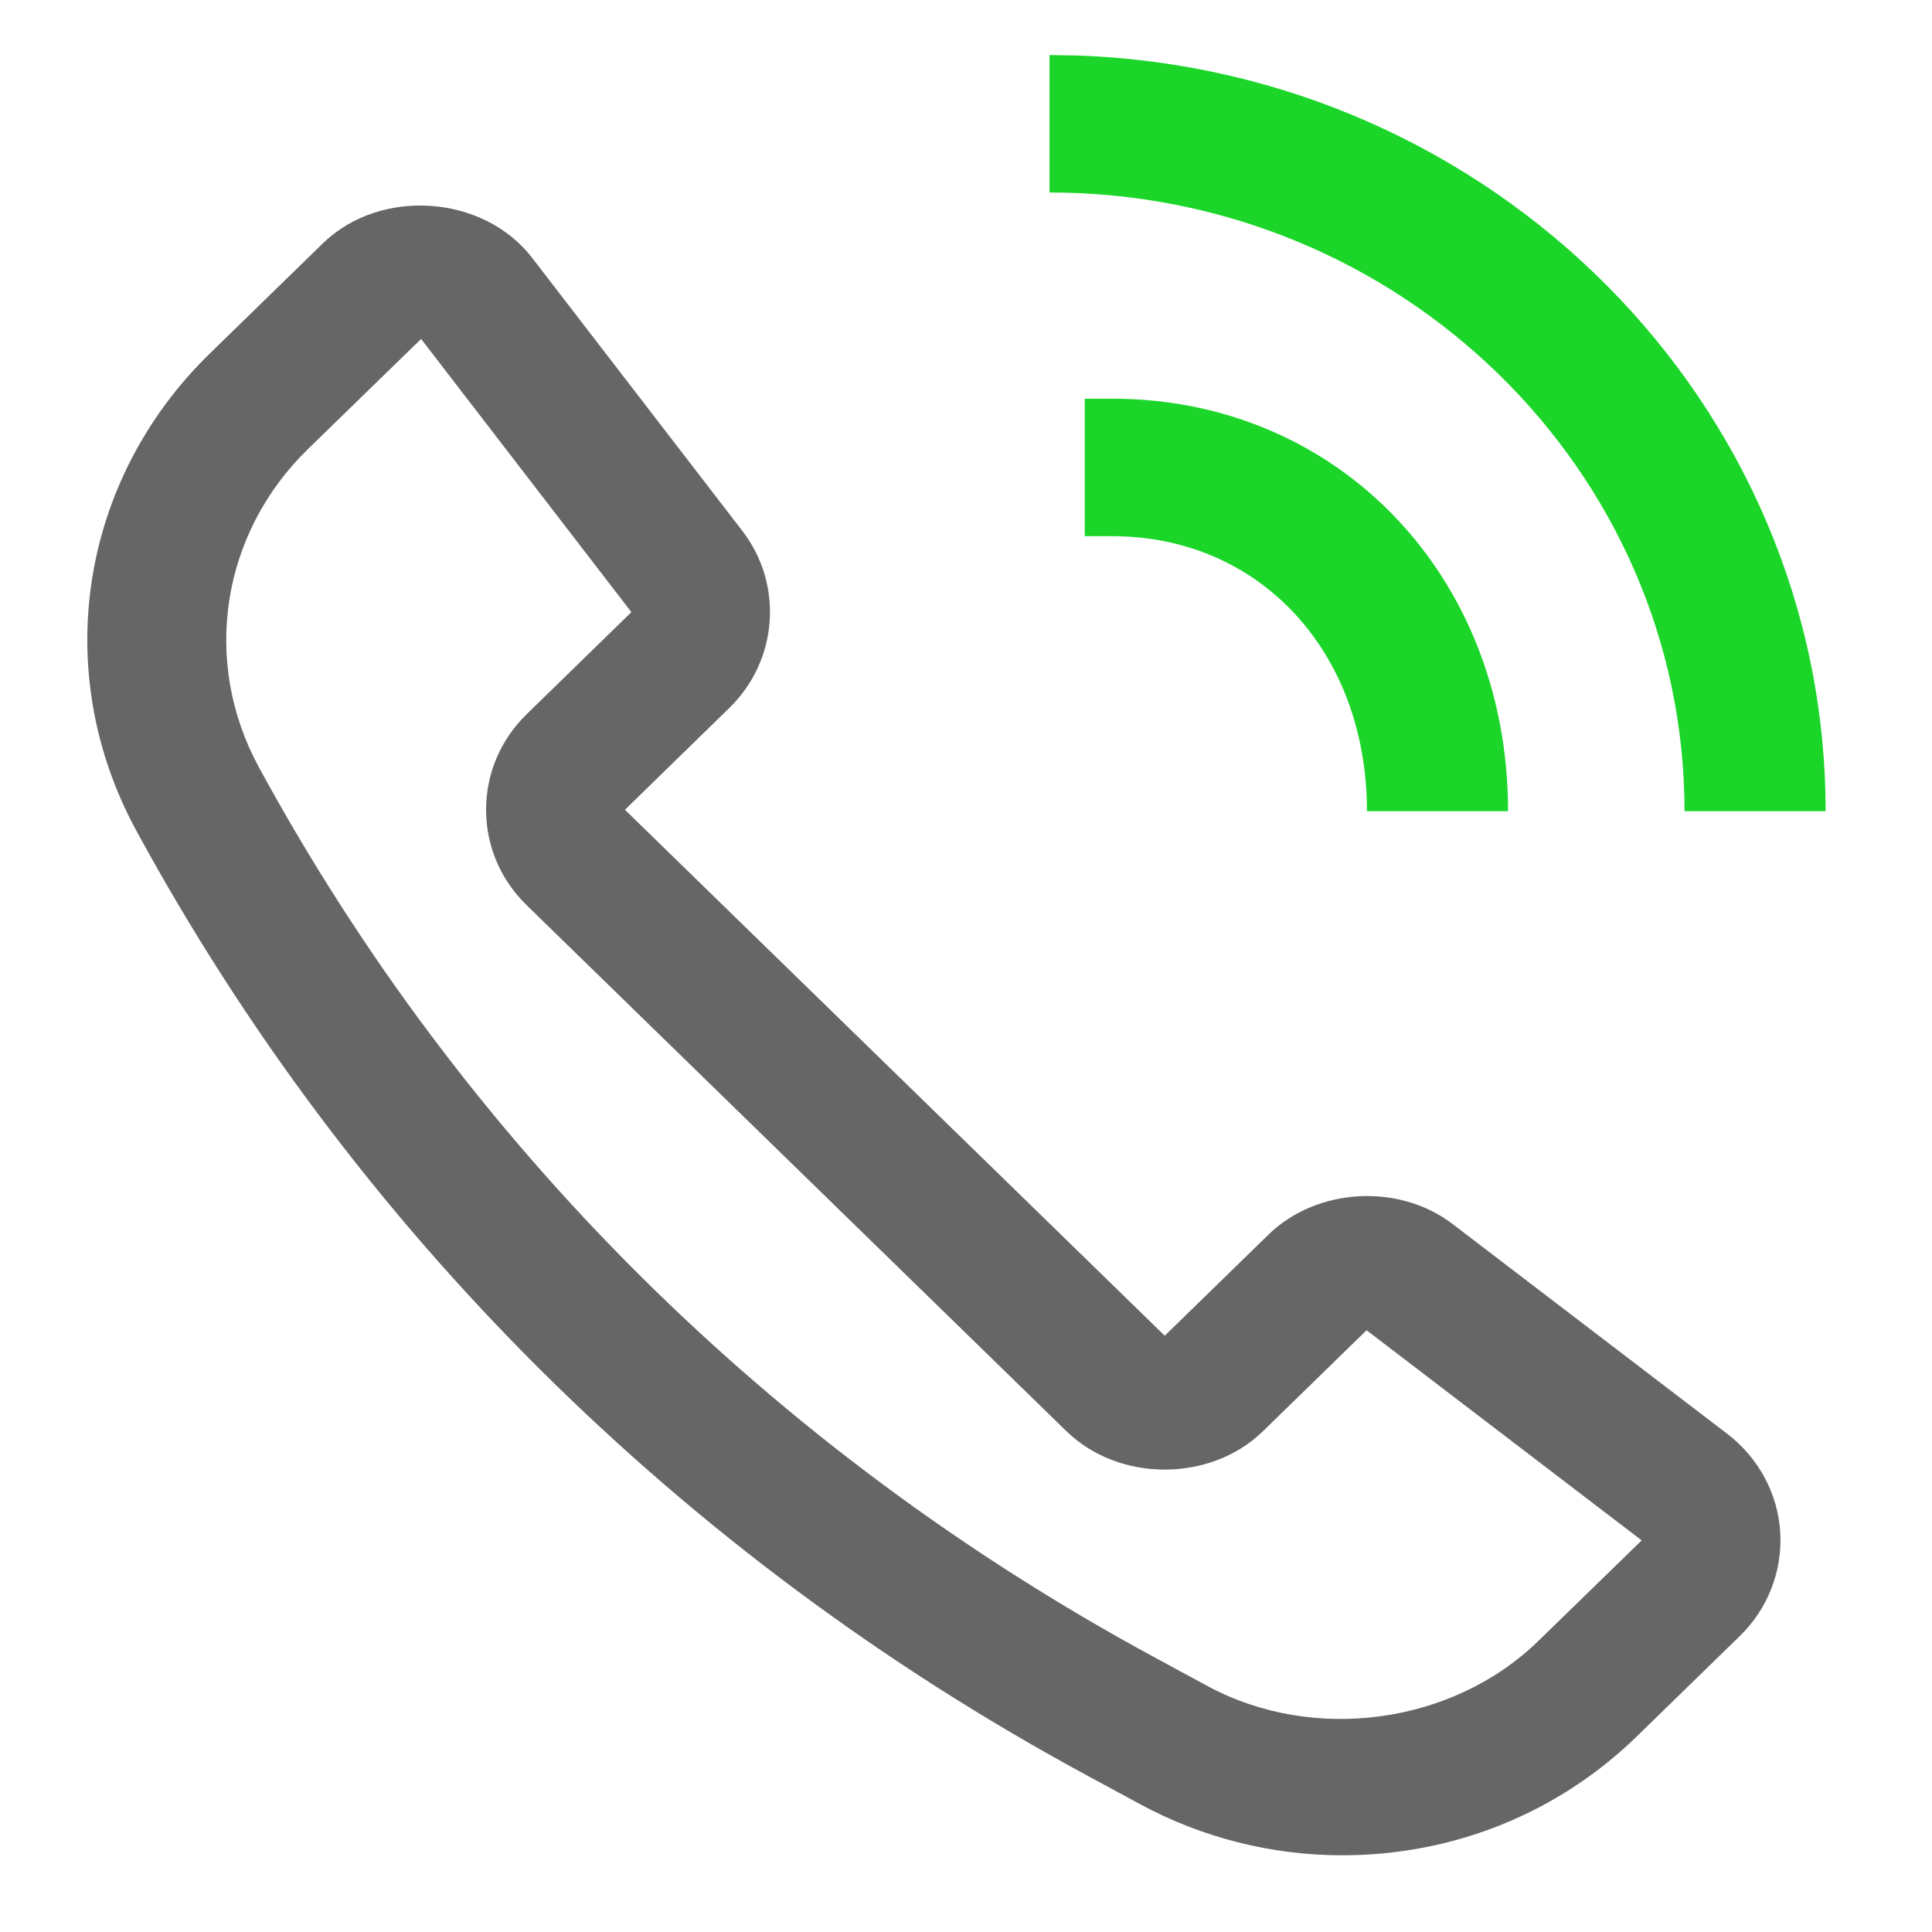
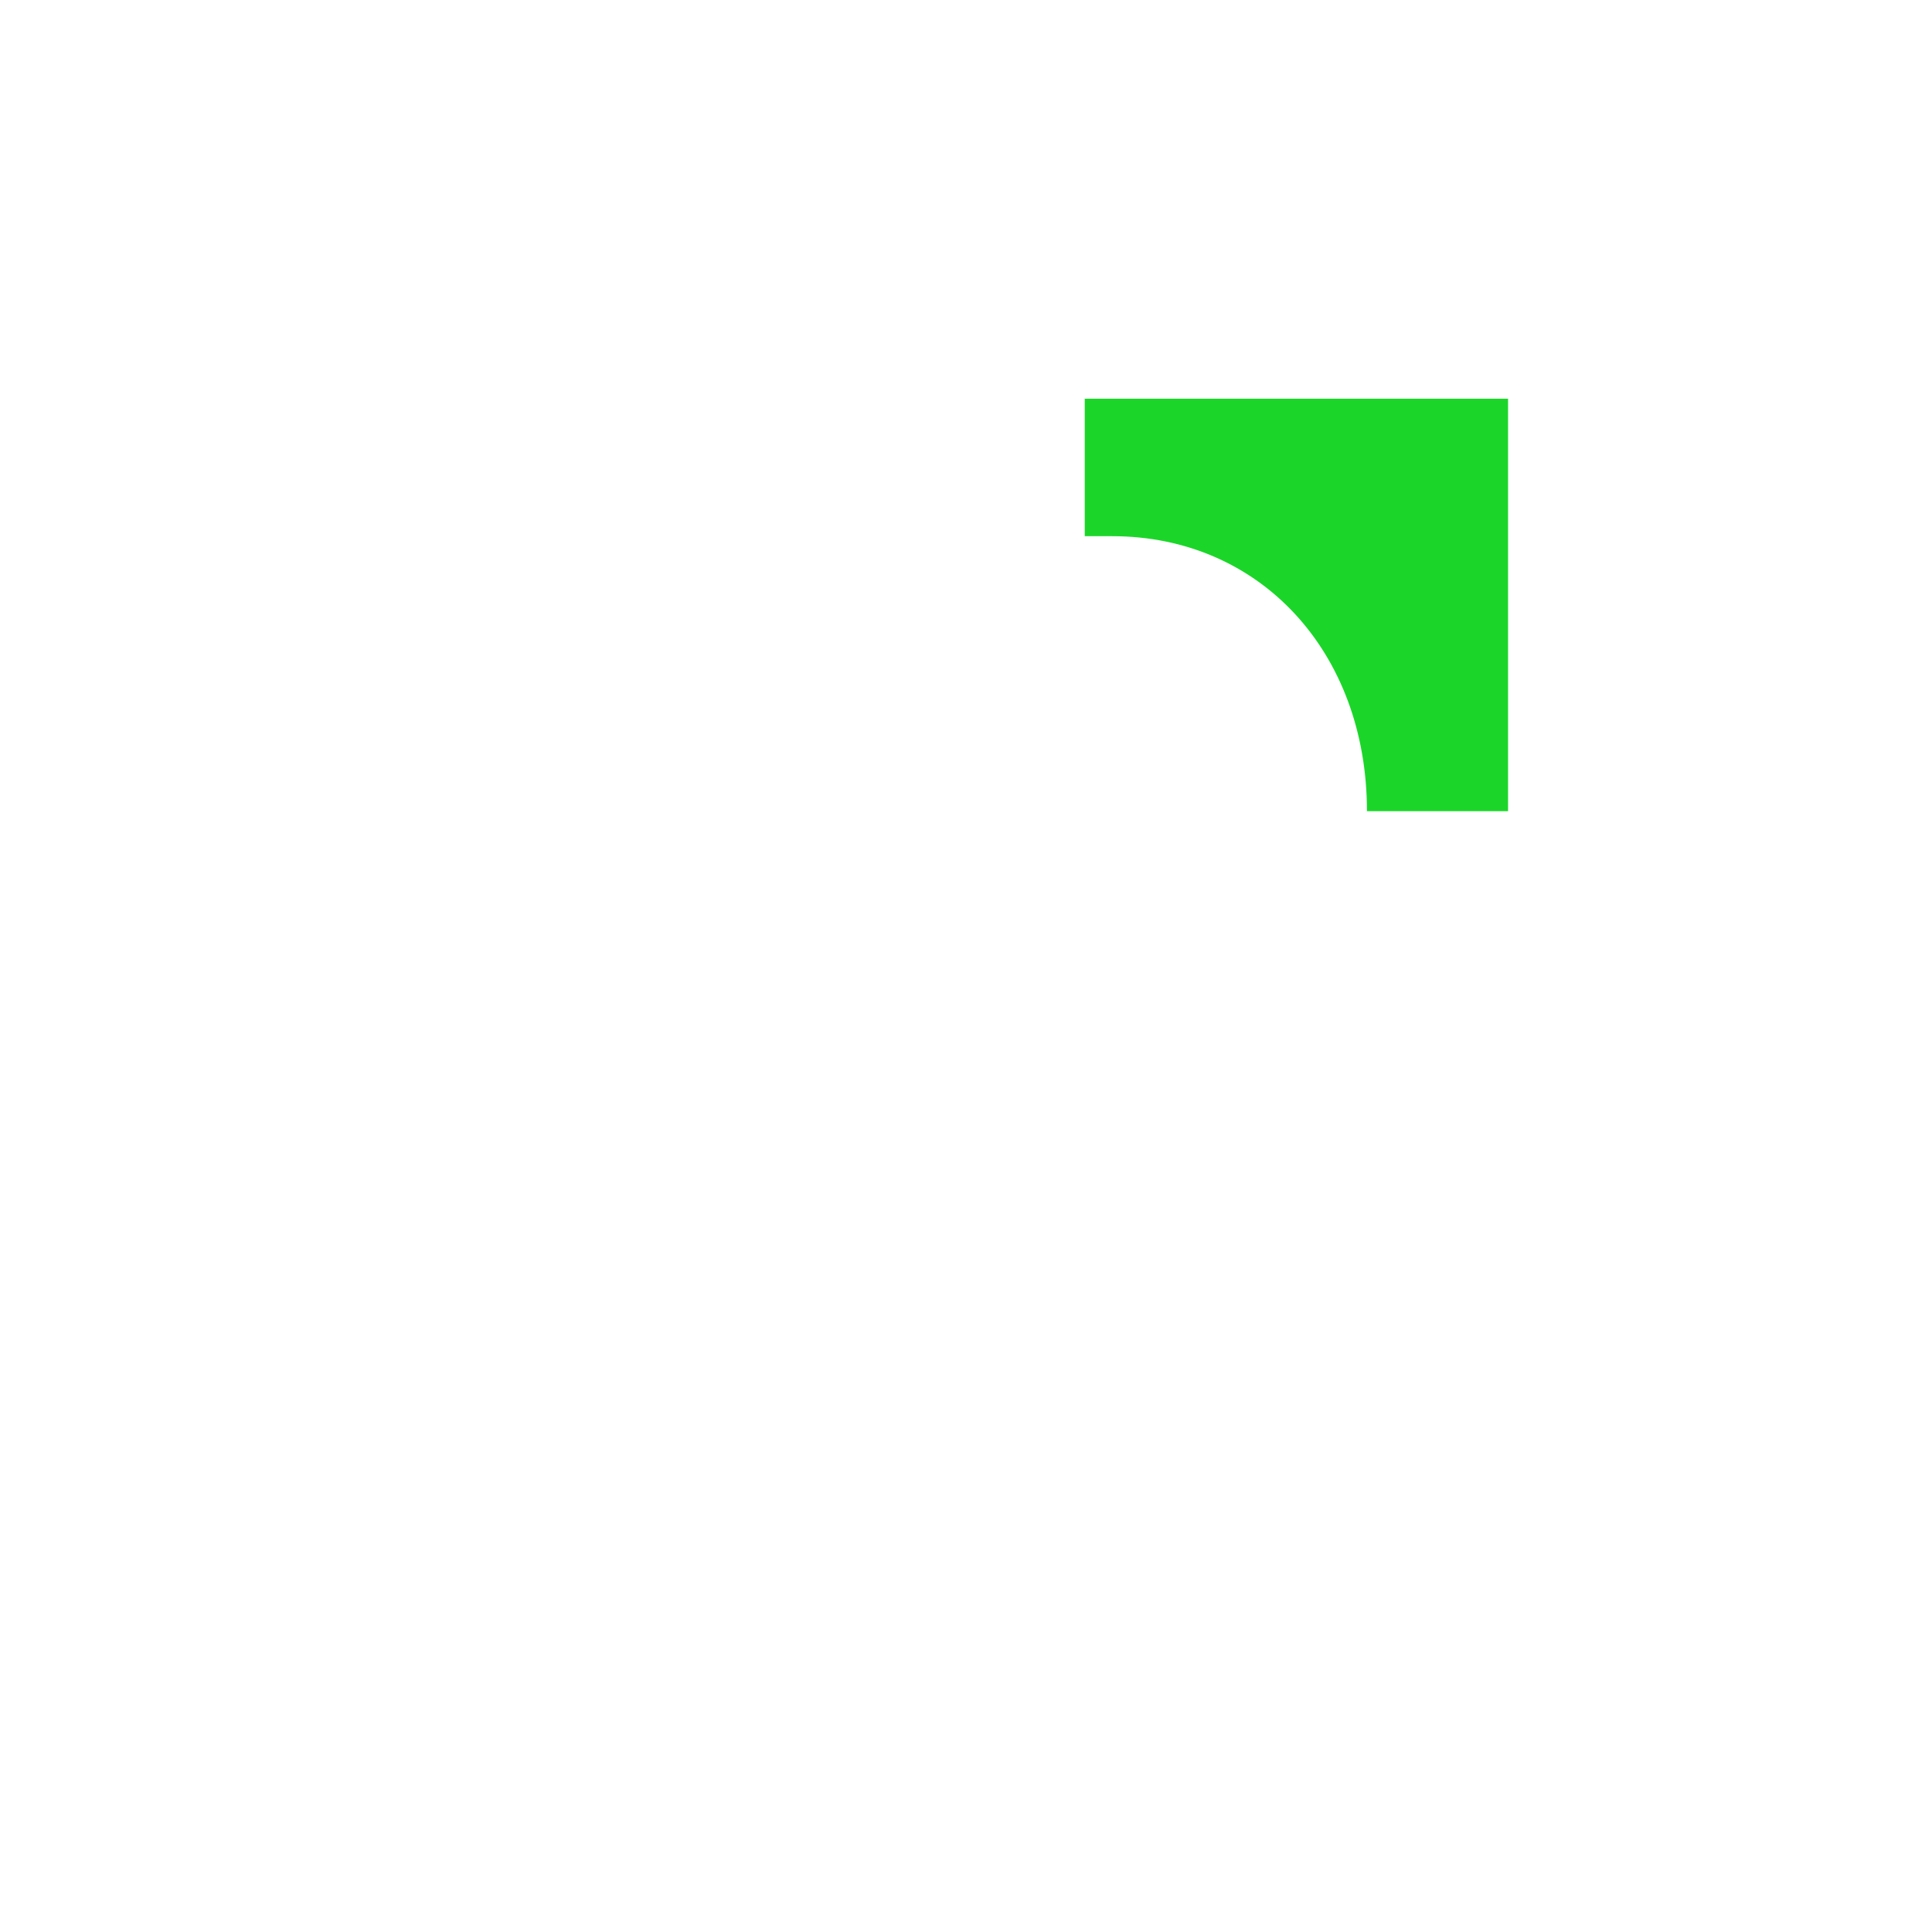
<svg xmlns="http://www.w3.org/2000/svg" width="30" height="30" viewBox="0 0 30 30" fill="none">
  <g clip-path="url(#clip0_530_8316)">
-     <path d="M26.823 22.266L22.551 19.003C21.719 18.369 20.444 18.443 19.697 19.171L18.086 20.741L9.704 12.574L11.329 10.989C12.082 10.254 12.168 9.075 11.528 8.245L8.263 4.004C7.508 3.022 5.907 2.91 5.014 3.778L3.257 5.49C1.237 7.459 0.778 10.434 2.114 12.893C5.481 19.088 10.584 24.162 16.873 27.566L17.703 28.015C18.662 28.535 19.747 28.809 20.841 28.809C22.57 28.809 24.194 28.153 25.416 26.963L27.017 25.403C27.453 24.978 27.68 24.391 27.643 23.791C27.607 23.192 27.306 22.637 26.823 22.266V22.266ZM23.891 25.477C22.563 26.774 20.398 27.072 18.749 26.18L17.92 25.731C11.997 22.524 7.19 17.745 4.018 11.91C3.128 10.27 3.434 8.288 4.78 6.975L6.539 5.263L9.804 9.505L8.18 11.088C7.772 11.486 7.548 12.012 7.548 12.574C7.548 13.135 7.772 13.661 8.18 14.058L16.561 22.225C17.377 23.019 18.796 23.017 19.61 22.225L21.22 20.656L25.492 23.919L23.891 25.477Z" fill="#666666" />
-     <path d="M17.271 6.191H16.844V8.326H17.271C19.563 8.326 21.226 10.123 21.226 12.596H23.417C23.417 8.944 20.775 6.191 17.271 6.191V6.191Z" fill="#1BD629" />
-     <path d="M26.157 12.596H28.348C28.348 6.261 23.172 1.083 16.724 0.862L16.297 0.855V2.989C21.734 2.989 26.157 7.298 26.157 12.596Z" fill="#1BD629" />
+     <path d="M17.271 6.191H16.844V8.326H17.271C19.563 8.326 21.226 10.123 21.226 12.596H23.417V6.191Z" fill="#1BD629" />
  </g>
  <defs>
    <clipPath id="clip0_530_8316">
      <rect width="30" height="30" fill="white" />
    </clipPath>
  </defs>
</svg>